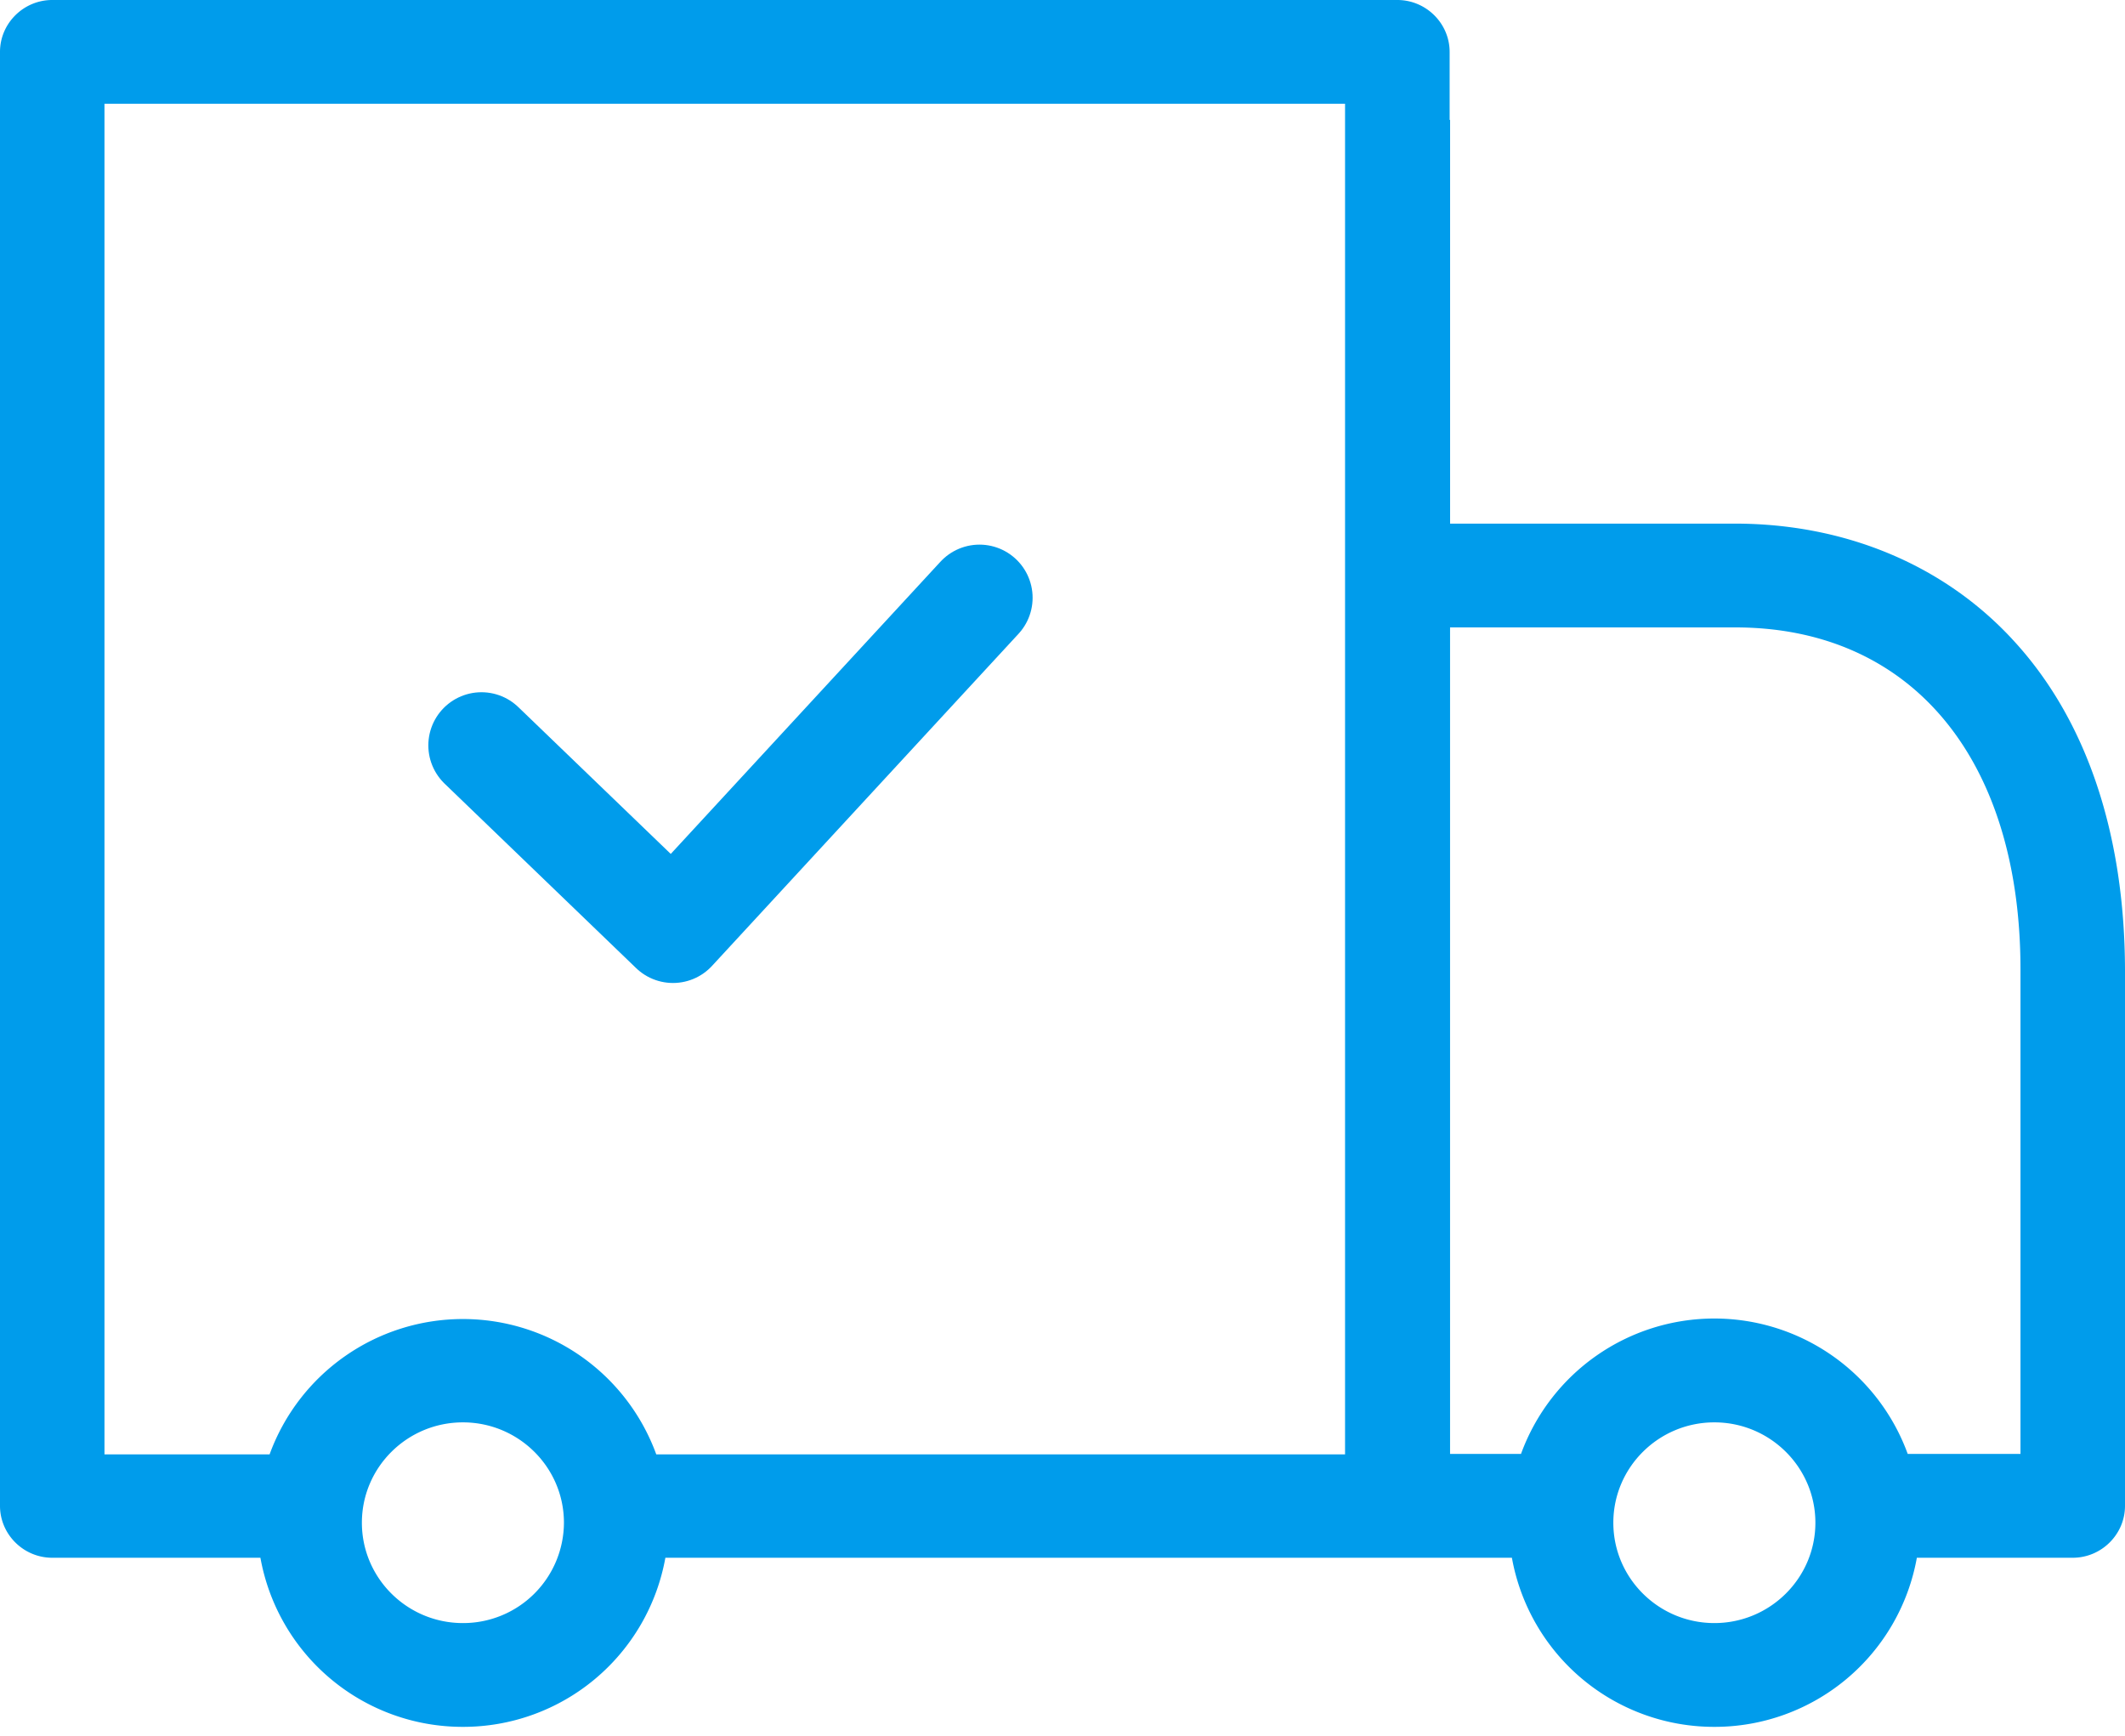
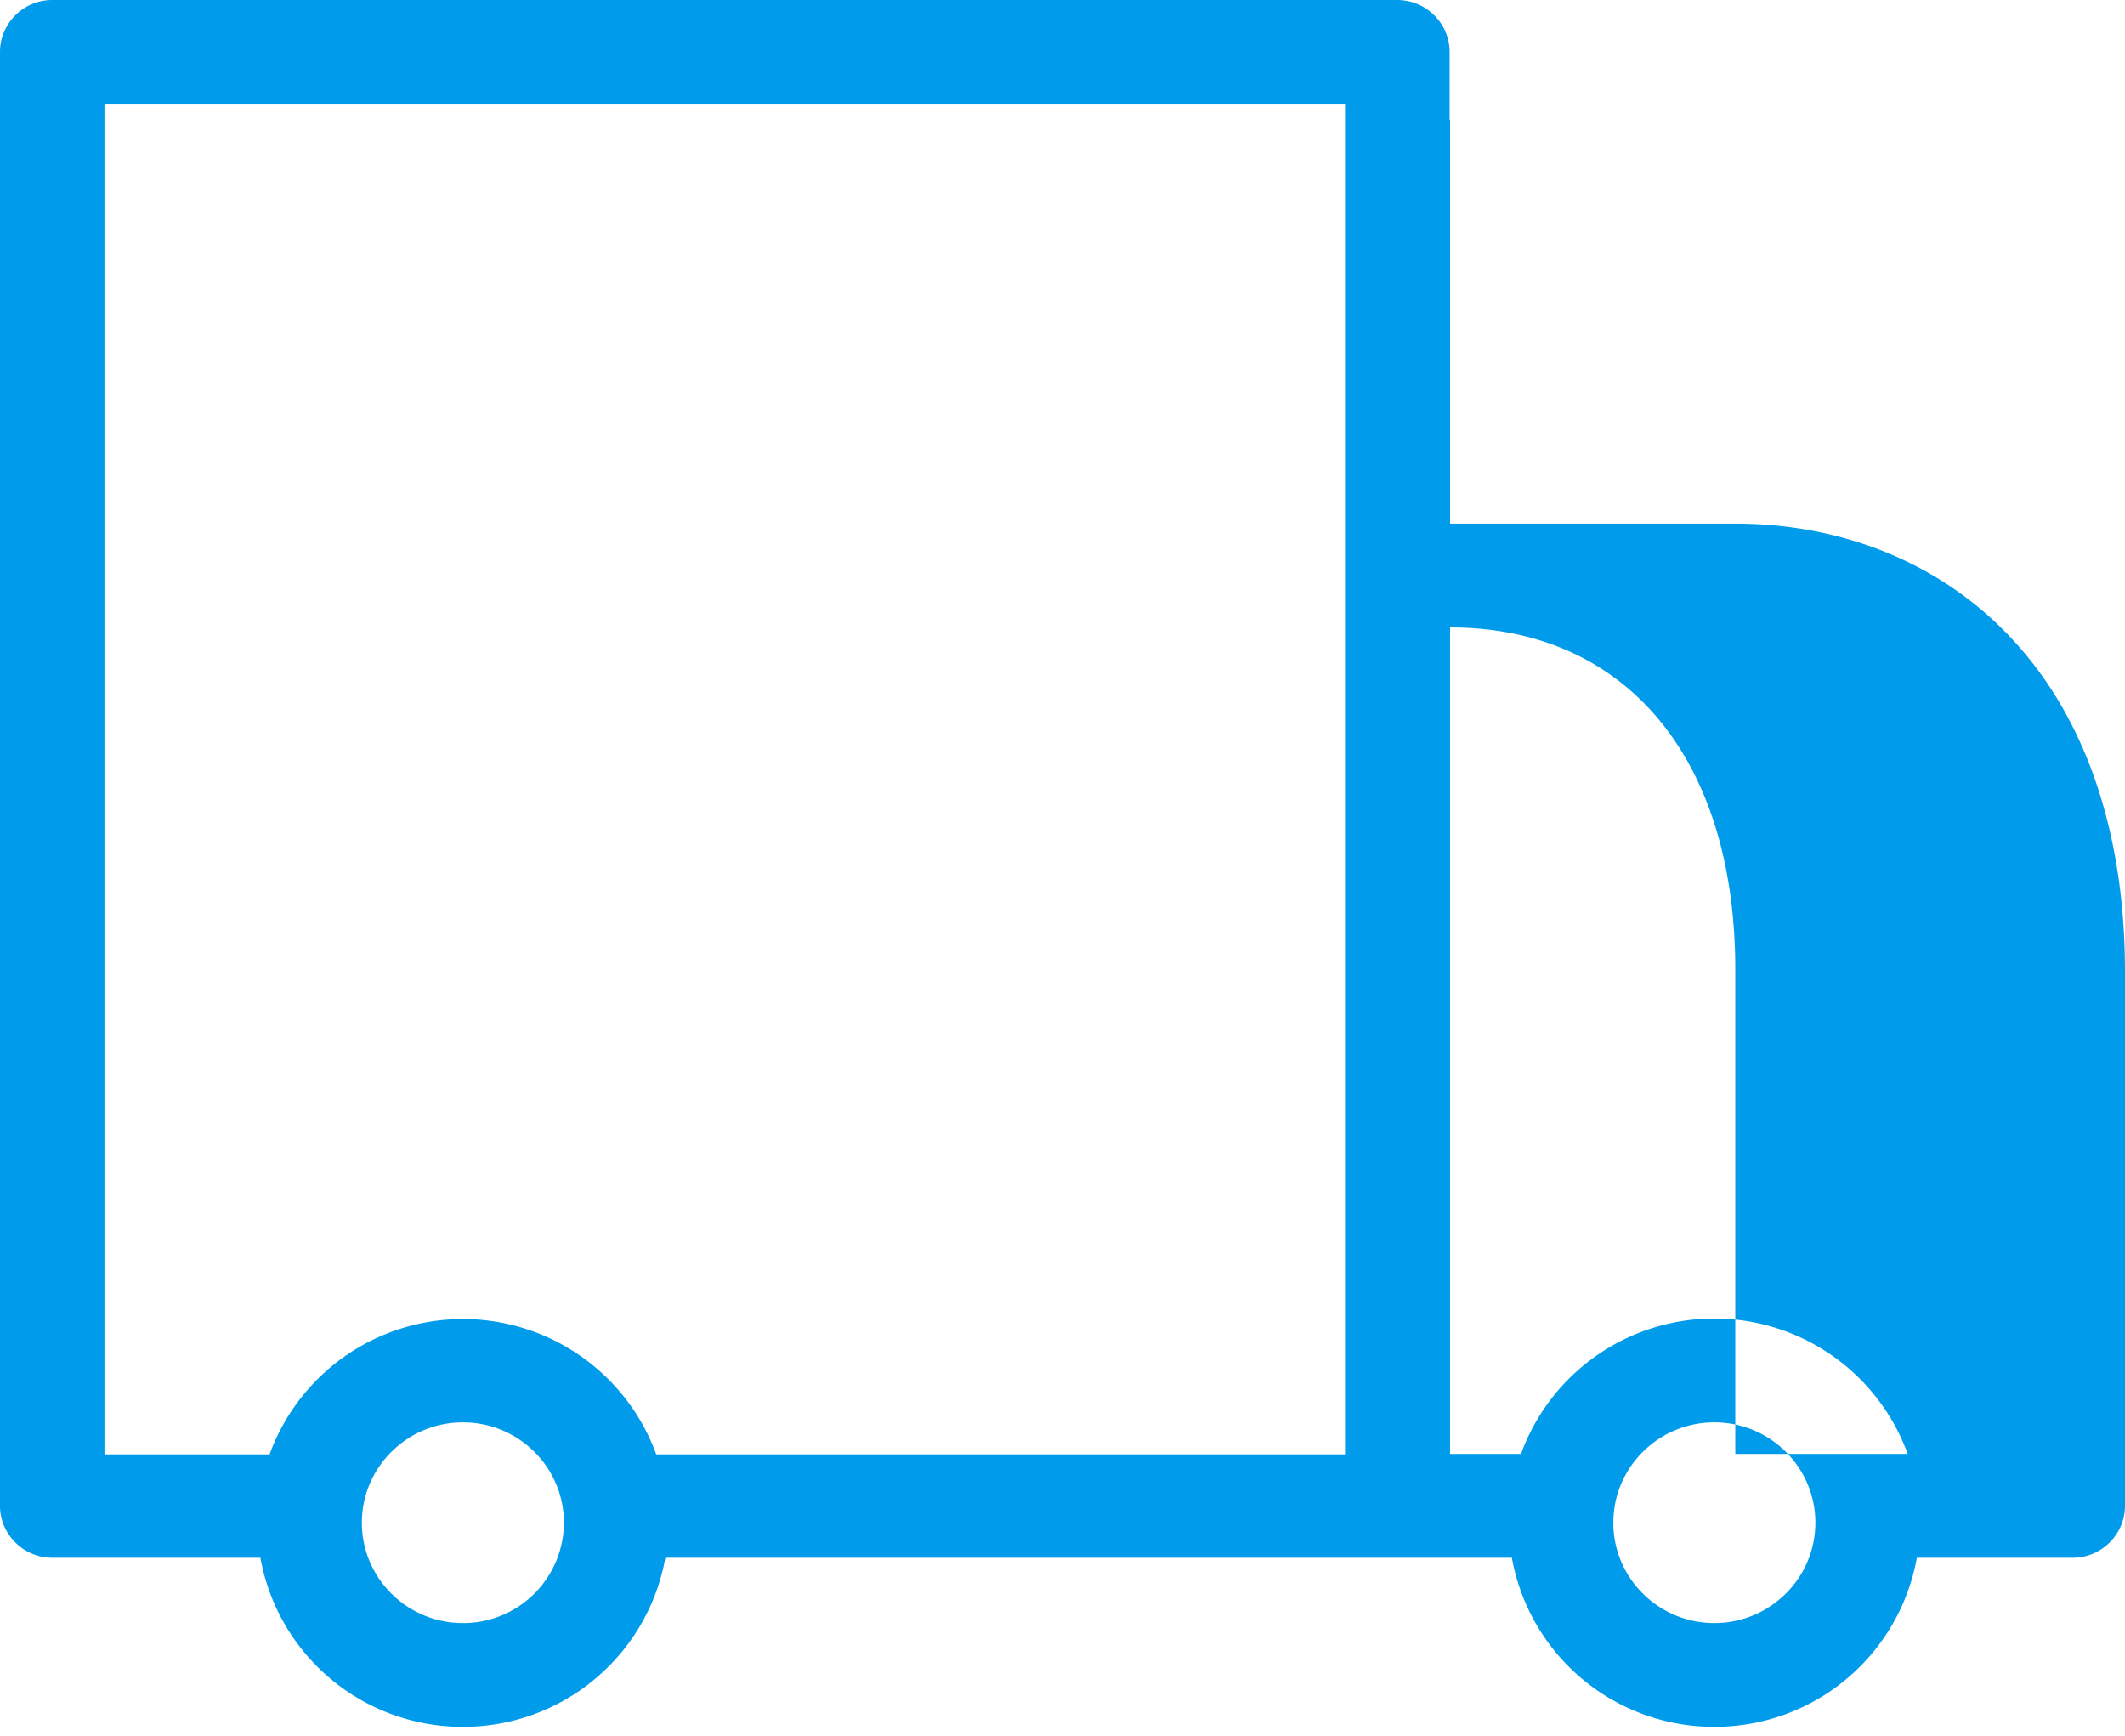
<svg xmlns="http://www.w3.org/2000/svg" width="60" height="49" viewBox="0 0 60 49">
  <g fill="none" fill-rule="evenodd">
-     <path d="M57.05 41.045h-3.185a5.81 5.81 0 0 0-10.919 0h-2.003V17.712h8.052c4.968 0 8.054 3.7 8.054 9.658v13.675zm-8.644 4.775c-1.574 0-2.853-1.27-2.853-2.833 0-1.563 1.279-2.833 2.853-2.833 1.573 0 2.852 1.27 2.852 2.833 0 1.562-1.279 2.833-2.852 2.833zm-10.427-4.762H18.53a5.81 5.81 0 0 0-10.918 0H2.95V2.93h35.028v38.128zM13.07 45.82c-1.574 0-2.852-1.27-2.852-2.833 0-1.563 1.278-2.833 2.853-2.833 1.573 0 2.852 1.27 2.852 2.833a2.845 2.845 0 0 1-2.852 2.833zm43.734-27.79c-1.955-2.1-4.733-3.248-7.82-3.248h-8.04V3.385h-.013v-1.92C40.93.66 40.266 0 39.455 0H1.475C.665 0 0 .659 0 1.465v41.046c0 .805.664 1.465 1.475 1.465h5.878a5.8 5.8 0 0 0 5.717 4.774 5.8 5.8 0 0 0 5.717-4.774h23.902a5.8 5.8 0 0 0 5.717 4.774 5.8 5.8 0 0 0 5.717-4.774h4.402c.81 0 1.475-.66 1.475-1.465V27.37c-.012-3.87-1.107-7.107-3.197-9.34z" fill="#009ceb" />
-     <path stroke="#009ceb" stroke-width="3" stroke-linecap="round" stroke-linejoin="round" d="m27.656 16.875-8.654 9.375-5.408-5.208" />
+     <path d="M57.05 41.045h-3.185a5.81 5.81 0 0 0-10.919 0h-2.003V17.712c4.968 0 8.054 3.7 8.054 9.658v13.675zm-8.644 4.775c-1.574 0-2.853-1.27-2.853-2.833 0-1.563 1.279-2.833 2.853-2.833 1.573 0 2.852 1.27 2.852 2.833 0 1.562-1.279 2.833-2.852 2.833zm-10.427-4.762H18.53a5.81 5.81 0 0 0-10.918 0H2.95V2.93h35.028v38.128zM13.07 45.82c-1.574 0-2.852-1.27-2.852-2.833 0-1.563 1.278-2.833 2.853-2.833 1.573 0 2.852 1.27 2.852 2.833a2.845 2.845 0 0 1-2.852 2.833zm43.734-27.79c-1.955-2.1-4.733-3.248-7.82-3.248h-8.04V3.385h-.013v-1.92C40.93.66 40.266 0 39.455 0H1.475C.665 0 0 .659 0 1.465v41.046c0 .805.664 1.465 1.475 1.465h5.878a5.8 5.8 0 0 0 5.717 4.774 5.8 5.8 0 0 0 5.717-4.774h23.902a5.8 5.8 0 0 0 5.717 4.774 5.8 5.8 0 0 0 5.717-4.774h4.402c.81 0 1.475-.66 1.475-1.465V27.37c-.012-3.87-1.107-7.107-3.197-9.34z" fill="#009ceb" />
  </g>
</svg>